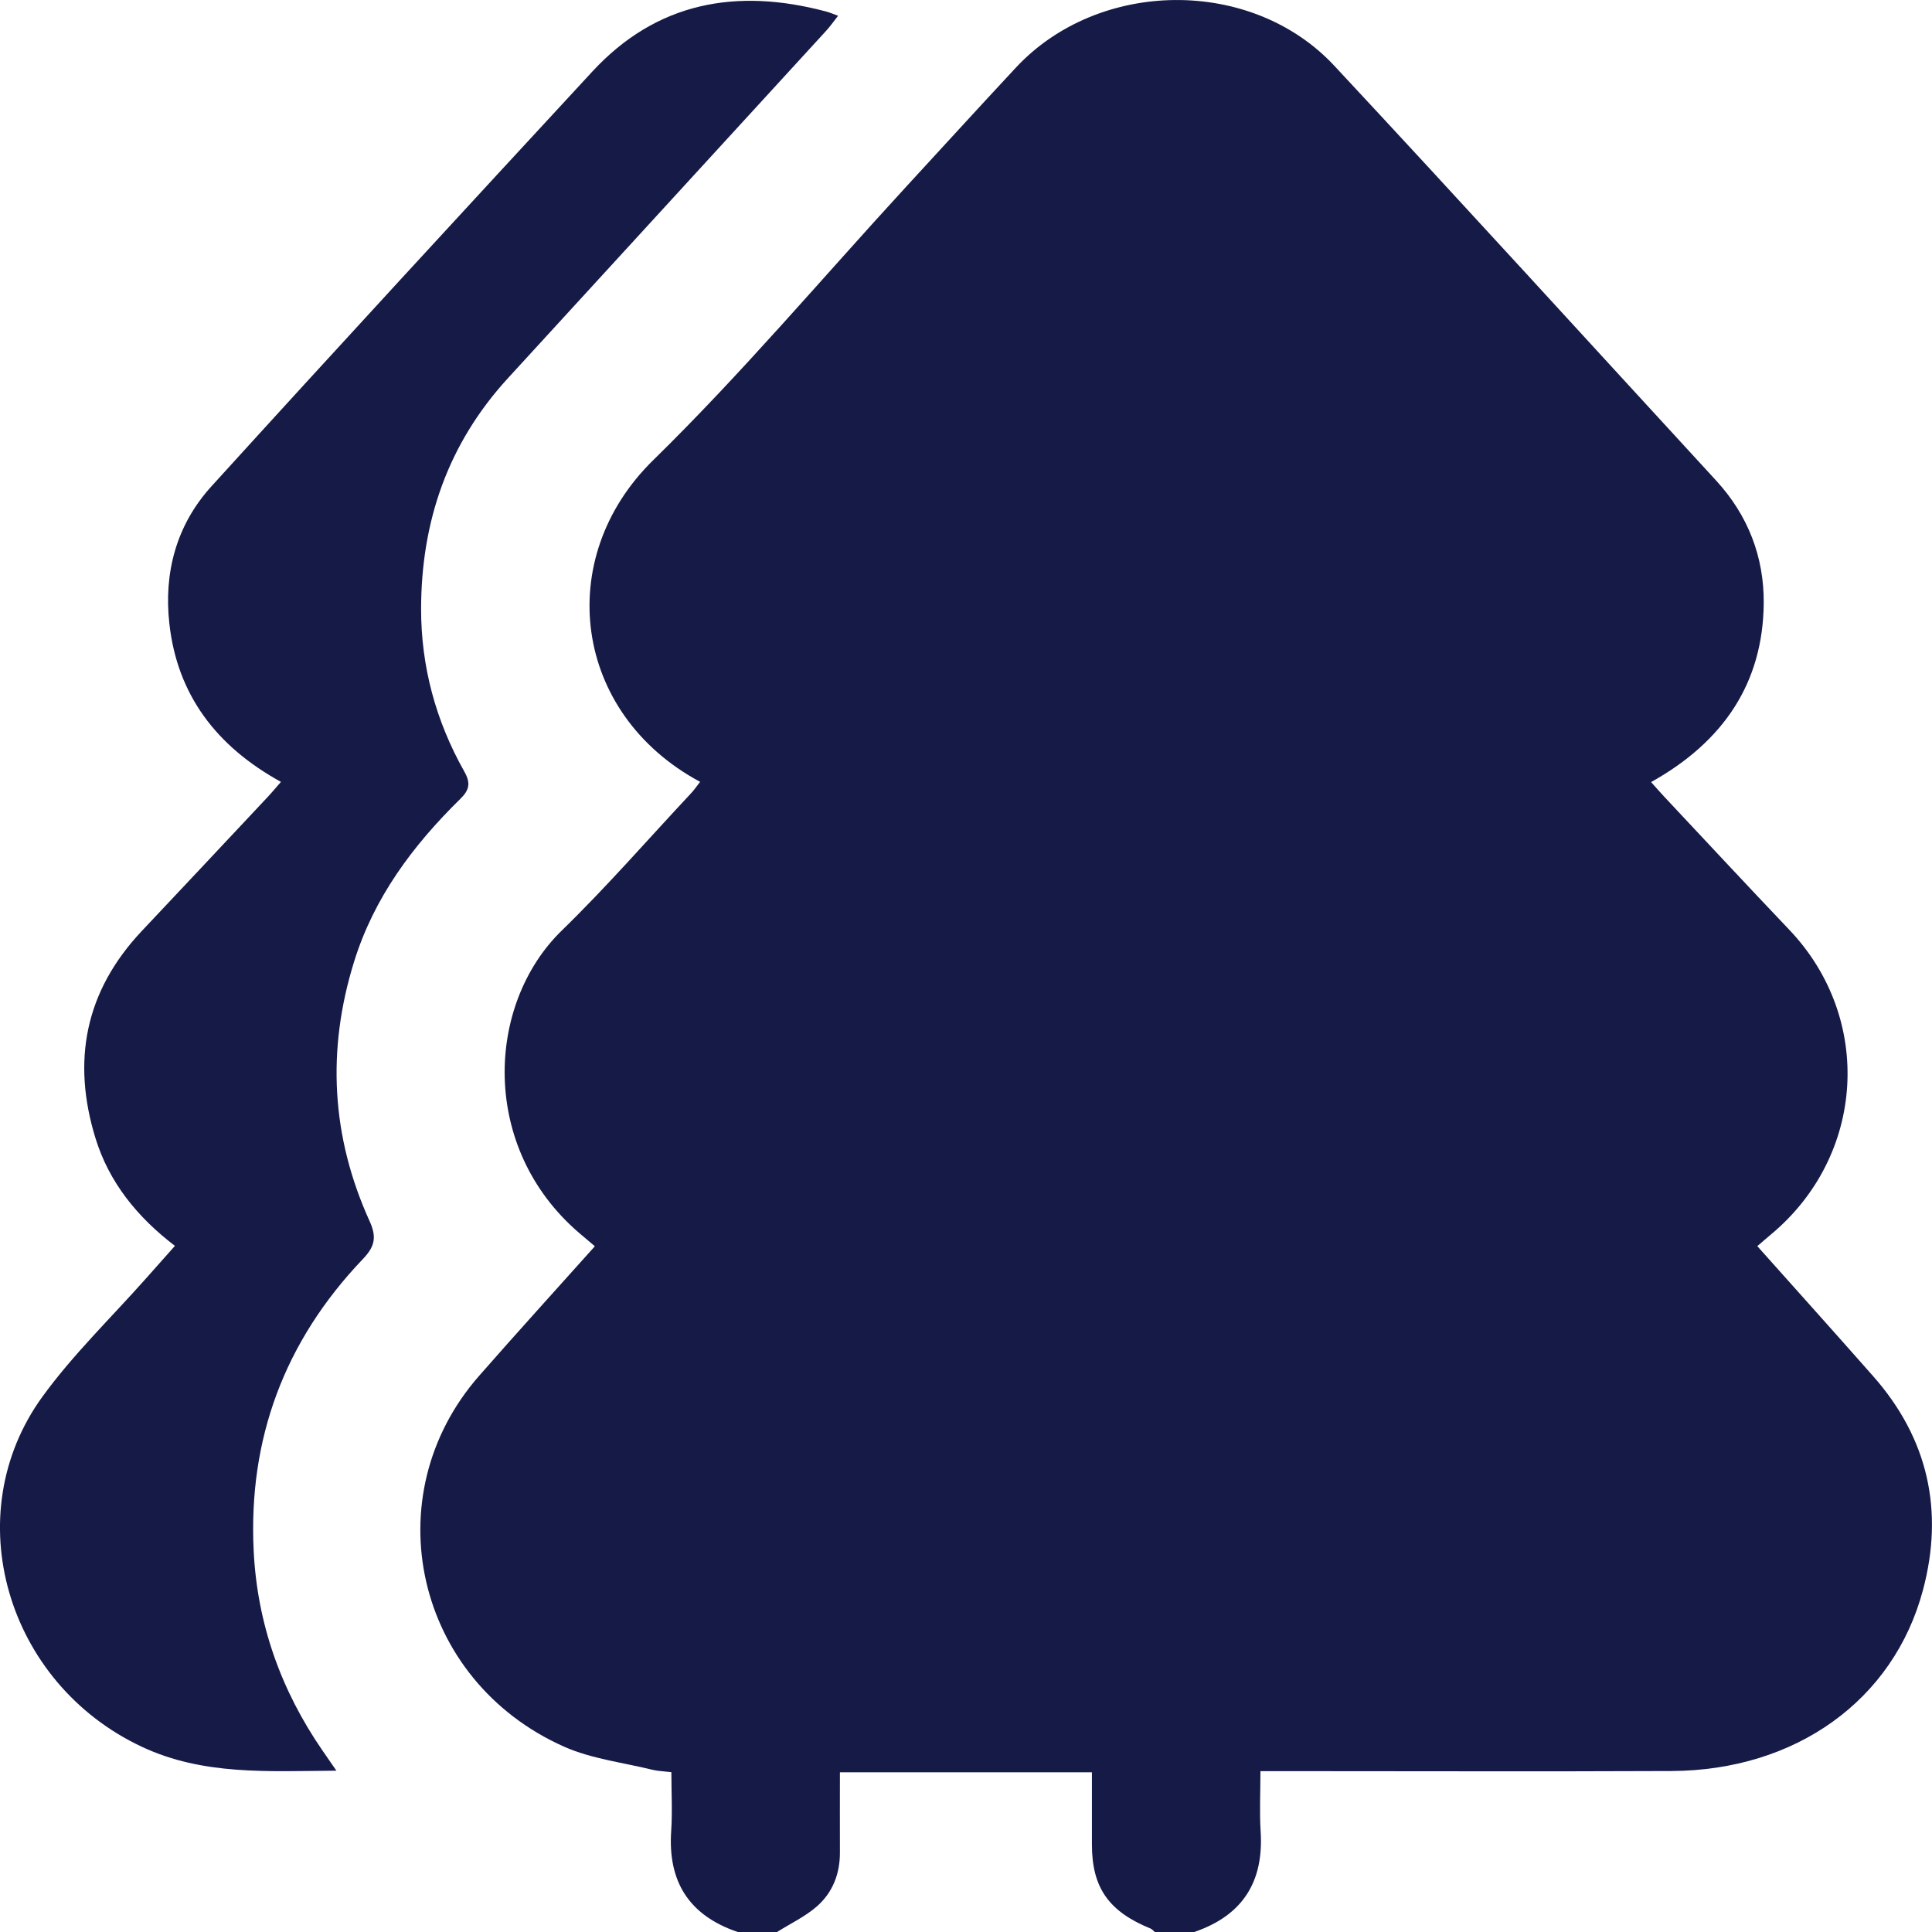
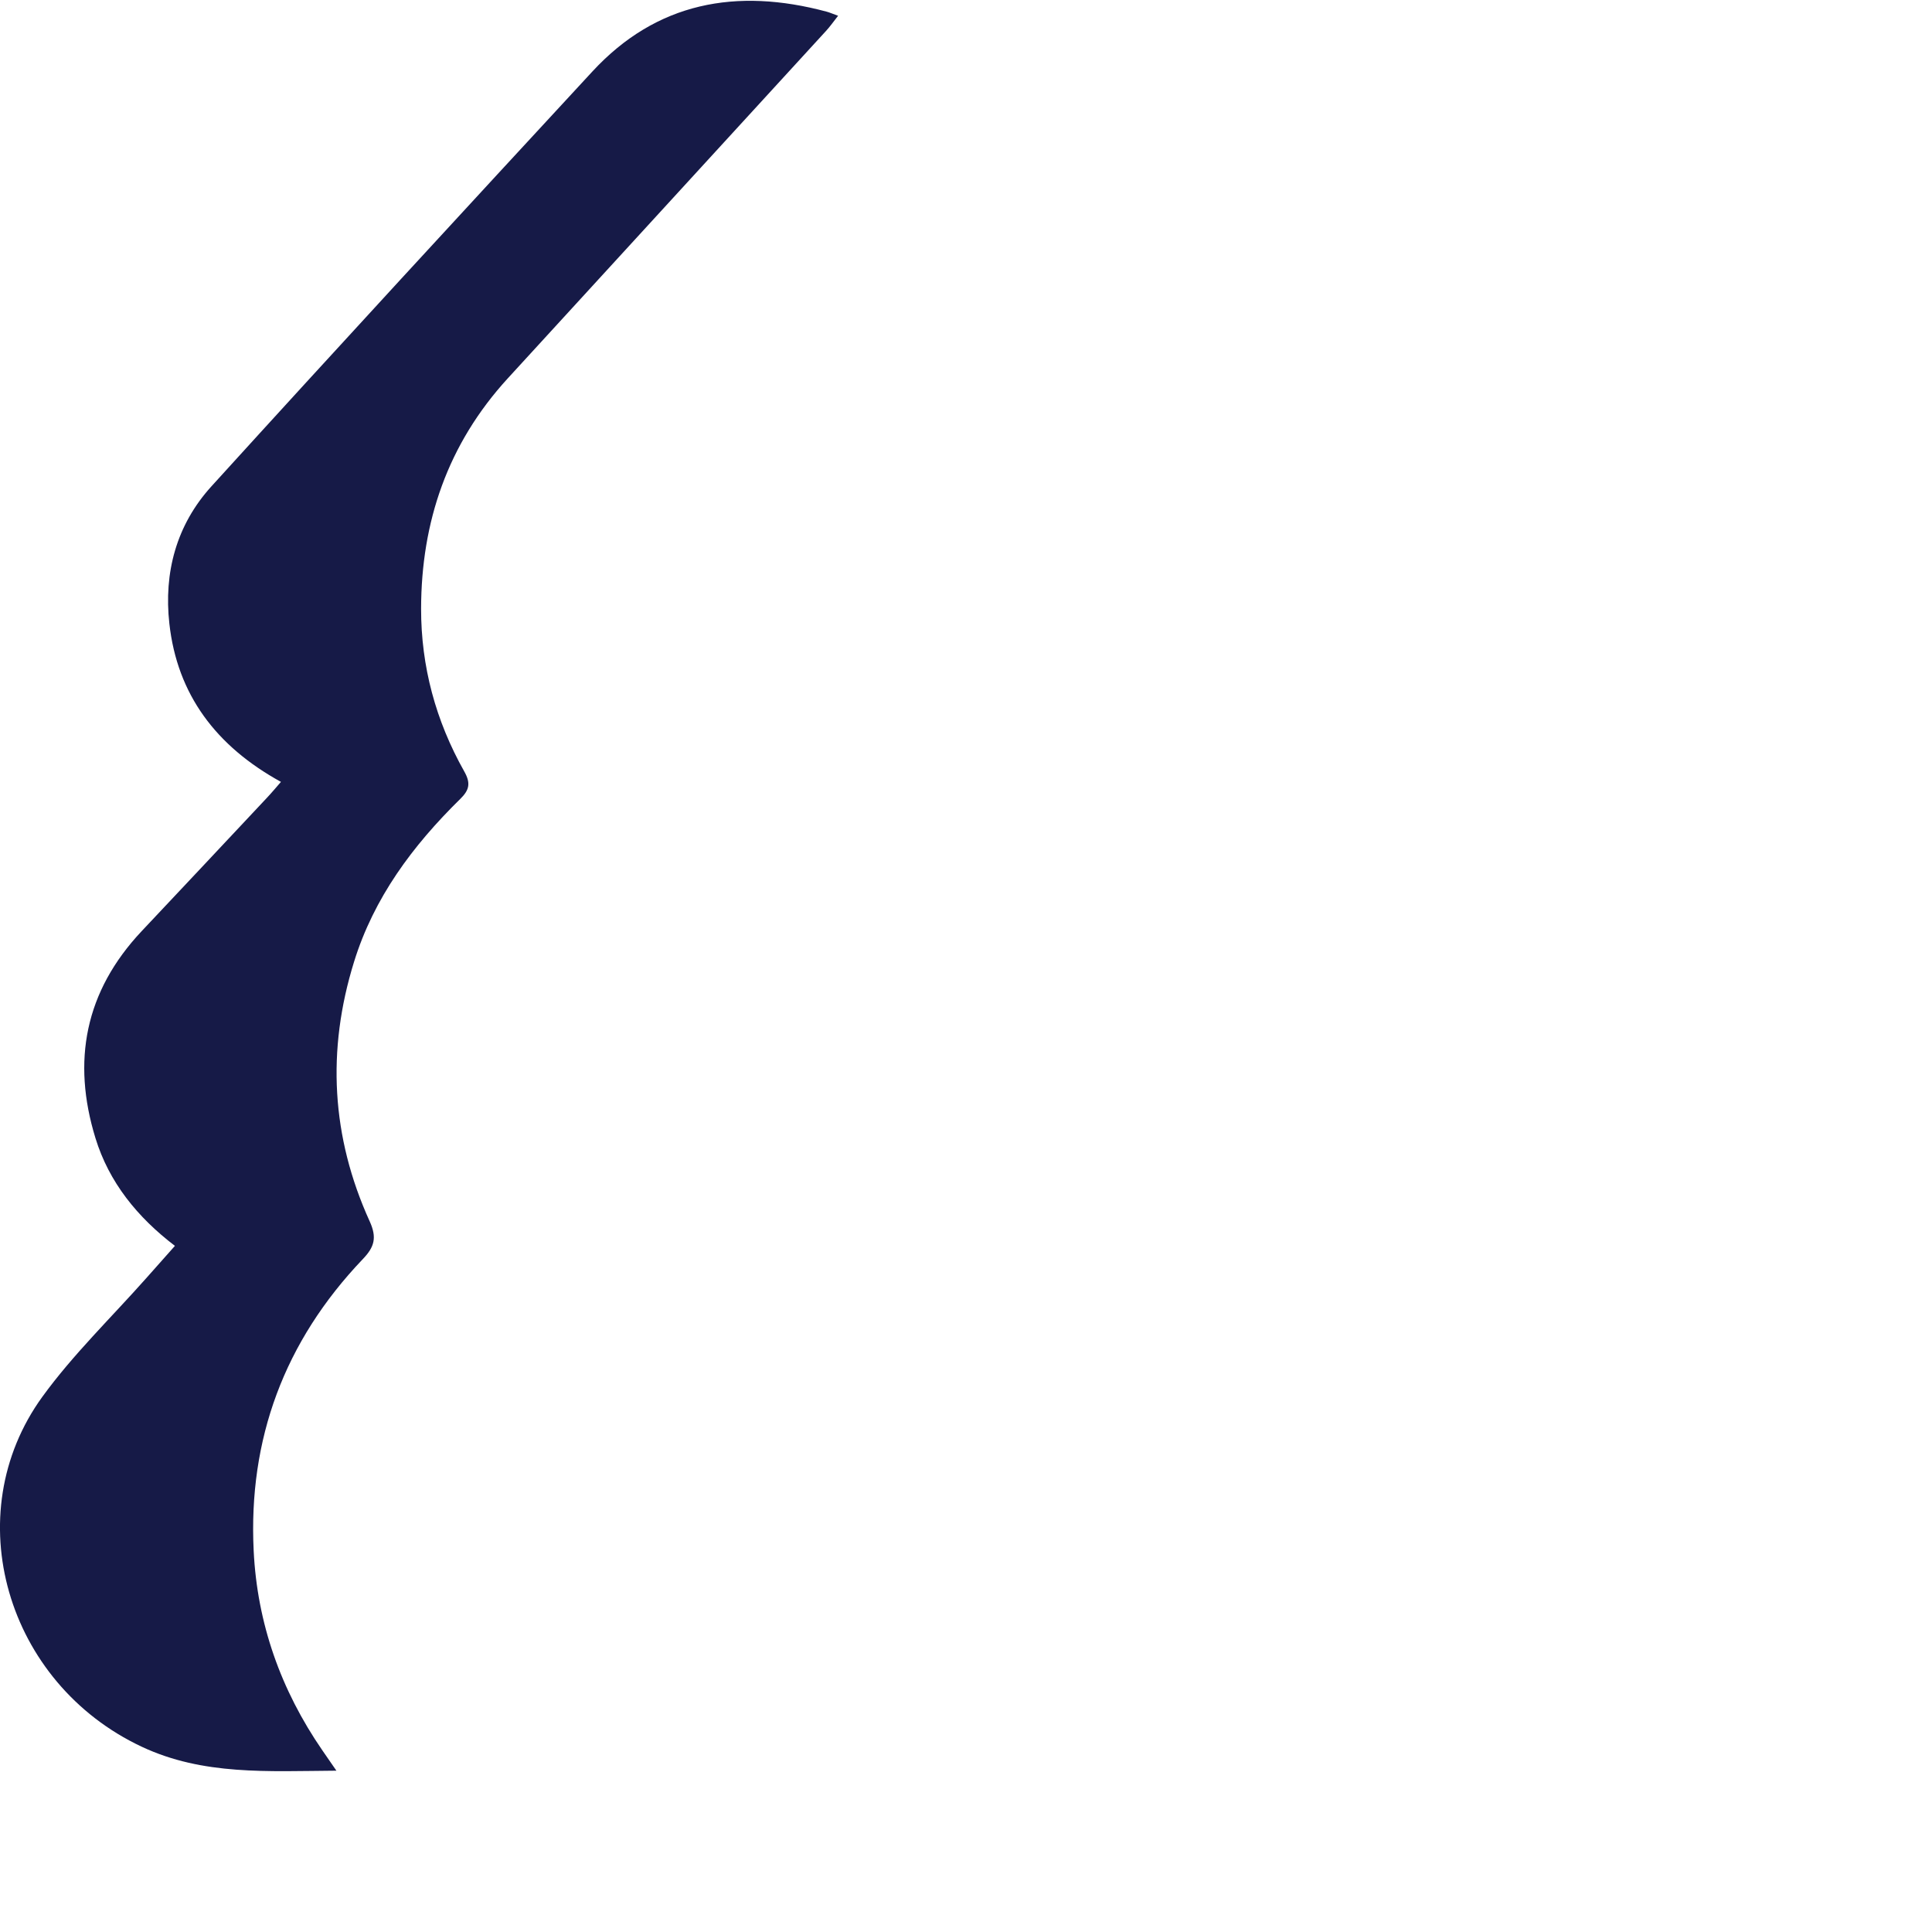
<svg xmlns="http://www.w3.org/2000/svg" width="50" height="50" viewBox="0 0 50 50" fill="none">
  <g clip-path="url(#clip0_210_764)">
-     <path d="M20.11 50H19.092C17.808 49.563 17.285 48.672 17.37 47.392C17.404 46.893 17.375 46.389 17.375 45.863C17.182 45.84 17.03 45.837 16.886 45.802C16.121 45.613 15.308 45.519 14.601 45.205C10.746 43.492 9.667 38.724 12.398 35.608C13.38 34.487 14.384 33.383 15.395 32.253C15.249 32.13 15.123 32.024 14.998 31.917C12.409 29.706 12.577 25.989 14.54 24.081C15.707 22.945 16.775 21.716 17.886 20.528C17.97 20.438 18.04 20.335 18.119 20.234C14.832 18.471 14.307 14.454 16.902 11.912C19.192 9.67 21.26 7.218 23.426 4.86C24.381 3.822 25.331 2.781 26.293 1.748C28.436 -0.55 32.387 -0.598 34.531 1.701C37.847 5.259 41.118 8.854 44.409 12.432C45.245 13.34 45.654 14.42 45.645 15.607C45.629 17.671 44.605 19.196 42.73 20.24C42.847 20.37 42.954 20.495 43.066 20.614C44.145 21.764 45.218 22.919 46.306 24.062C48.493 26.359 48.278 29.922 45.82 31.958C45.708 32.051 45.599 32.148 45.479 32.25C46.491 33.384 47.488 34.494 48.475 35.613C49.911 37.238 50.308 39.112 49.768 41.144C49.008 44.008 46.465 45.82 43.256 45.834C39.929 45.849 36.603 45.837 33.276 45.837C33.076 45.837 32.876 45.837 32.62 45.837C32.62 46.391 32.594 46.894 32.625 47.392C32.708 48.67 32.188 49.564 30.904 50.001H29.886C29.85 49.971 29.819 49.928 29.777 49.911C28.693 49.47 28.26 48.853 28.259 47.739C28.259 47.124 28.259 46.509 28.259 45.866H21.737C21.737 46.574 21.734 47.254 21.737 47.934C21.74 48.483 21.556 48.973 21.141 49.337C20.838 49.602 20.456 49.782 20.108 50.001L20.11 50Z" fill="#161A47" />
    <path d="M8.706 45.825C6.929 45.837 5.256 45.95 3.672 45.207C0.163 43.563 -1.12 39.202 1.098 36.146C1.89 35.055 2.881 34.098 3.782 33.082C4.024 32.809 4.266 32.537 4.527 32.243C3.554 31.501 2.821 30.597 2.47 29.453C1.859 27.465 2.194 25.662 3.668 24.096C4.749 22.949 5.828 21.799 6.906 20.649C7.03 20.518 7.145 20.379 7.271 20.235C5.59 19.311 4.586 17.972 4.383 16.139C4.236 14.821 4.562 13.588 5.472 12.586C8.739 8.99 12.034 5.417 15.334 1.847C16.989 0.058 19.058 -0.325 21.394 0.302C21.473 0.323 21.548 0.358 21.69 0.408C21.572 0.558 21.483 0.686 21.378 0.8C18.634 3.798 15.889 6.795 13.143 9.79C11.581 11.496 10.902 13.51 10.898 15.753C10.896 17.245 11.276 18.653 12.014 19.963C12.185 20.265 12.151 20.442 11.912 20.676C10.677 21.888 9.676 23.235 9.163 24.891C8.451 27.183 8.575 29.425 9.567 31.607C9.76 32.031 9.689 32.272 9.392 32.583C7.354 34.717 6.424 37.248 6.565 40.132C6.656 42.008 7.264 43.733 8.344 45.301C8.445 45.447 8.545 45.593 8.706 45.825Z" fill="#161A47" />
  </g>
  <defs>
    <clipPath id="clip0_210_764">
      <rect width="50" height="50" fill="white" />
    </clipPath>
  </defs>
</svg>